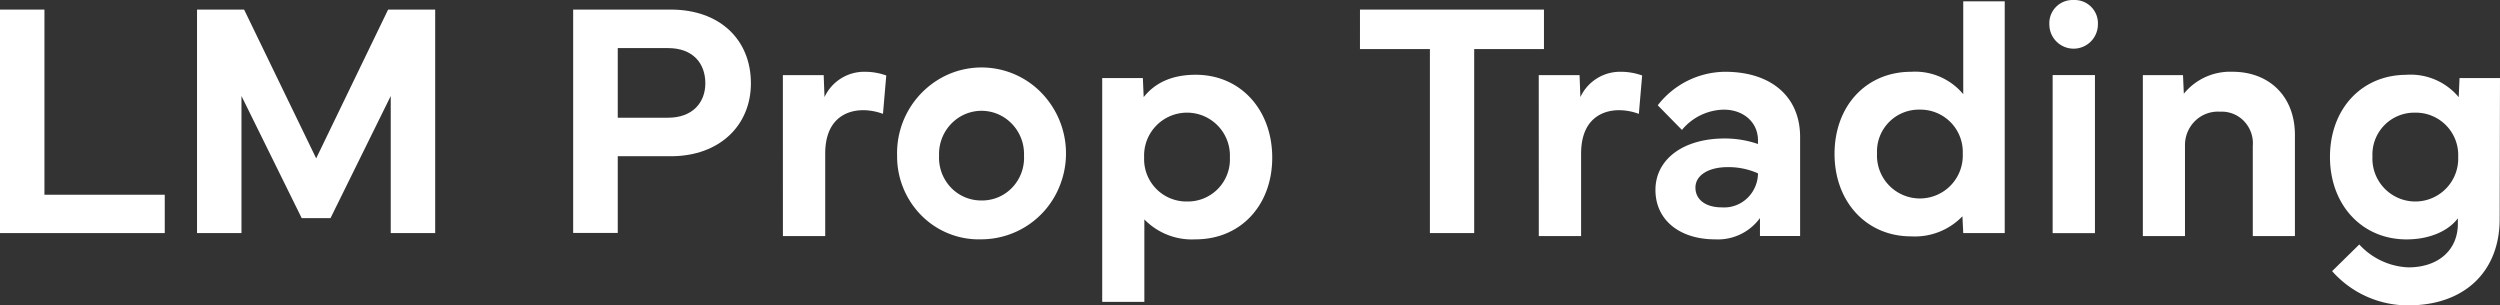
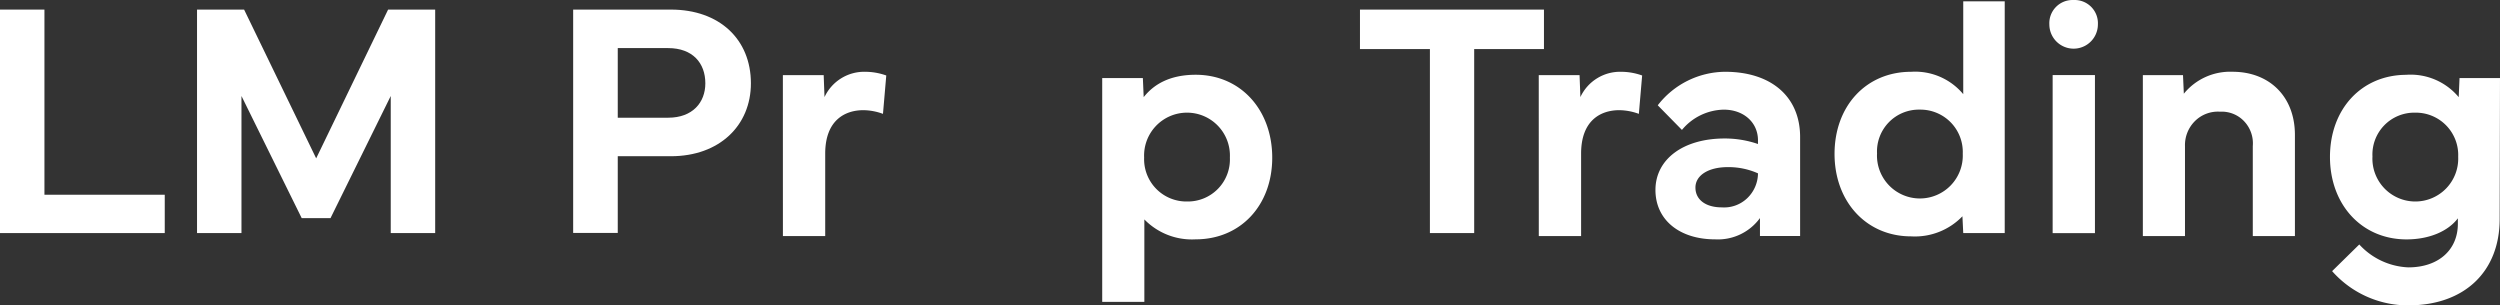
<svg xmlns="http://www.w3.org/2000/svg" width="327.474" height="40" viewBox="0 0 327.474 40">
  <rect x="0" y="0" width="327.474" height="40" fill="#333333" stroke="none" />
  <g id="Group_12" data-name="Group 12" transform="translate(-7136 2614)">
    <g id="Group_8" data-name="Group 8" transform="translate(7136 -2613.996)">
      <g id="Group_7" data-name="Group 7" transform="translate(0 -0.004)">
        <path id="Path_29" data-name="Path 29" d="M568.141,31.875h-21.58V2.6h5.821V26.852h15.759Z" transform="translate(-546.561 -1.344)" fill="#fff" />
        <path id="Path_30" data-name="Path 30" d="M600.194,2.6h6.166l9.44,19.487L625.223,2.6h6.166V31.875h-5.821V13.917l-7.89,16h-3.773l-7.89-16V31.875h-5.821Z" transform="translate(-574.385 -1.344)" fill="#fff" />
        <path id="Path_31" data-name="Path 31" d="M702.577,31.854V2.6h12.806c6.36,0,10.477,3.9,10.477,9.658,0,5.519-4.117,9.55-10.477,9.55h-6.964V31.854Zm5.842-15.091h6.6c3.212,0,4.872-2.005,4.872-4.506,0-2.652-1.66-4.613-4.872-4.613h-6.6Z" transform="translate(-627.499 -1.344)" fill="#fff" />
        <path id="Path_32" data-name="Path 32" d="M759.661,19.972h5.346l.108,2.876a5.737,5.737,0,0,1,5.39-3.315,8.242,8.242,0,0,1,2.7.483l-.432,5.028a7.616,7.616,0,0,0-2.566-.483c-2.436,0-5,1.339-5,5.687v10.8h-5.541Z" transform="translate(-657.113 -10.129)" fill="#fff" />
-         <path id="Path_33" data-name="Path 33" d="M790.758,30.513a11.273,11.273,0,0,1,6.63-10.606,10.92,10.92,0,0,1,12.151,2.254,11.4,11.4,0,0,1,2.526,12.3,11.065,11.065,0,0,1-10.248,7.017,10.588,10.588,0,0,1-7.831-3.082,10.975,10.975,0,0,1-3.228-7.888m11.059,5.88a5.437,5.437,0,0,0,4.037-1.709,5.638,5.638,0,0,0,1.526-4.171,5.688,5.688,0,0,0-2.723-5.072,5.483,5.483,0,0,0-5.679,0,5.688,5.688,0,0,0-2.723,5.072,5.653,5.653,0,0,0,1.531,4.165,5.453,5.453,0,0,0,4.031,1.715" transform="translate(-673.246 -10.129)" fill="#fff" />
        <path id="Path_34" data-name="Path 34" d="M846.587,49.283V19.963h5.325l.108,2.5c1.358-1.725,3.493-2.932,6.813-2.932,5.864,0,10.025,4.571,10.025,10.865,0,6.252-4.161,10.693-10.025,10.693a8.7,8.7,0,0,1-6.726-2.609v10.8Zm11.124-13.151a5.512,5.512,0,0,0,5.6-5.756,5.622,5.622,0,1,0-11.232,0,5.542,5.542,0,0,0,5.626,5.756" transform="translate(-702.209 -9.738)" fill="#fff" />
        <path id="Path_35" data-name="Path 35" d="M916.753,2.6h24.1V7.773h-9.14v24.1h-5.8V7.773h-9.162Z" transform="translate(-738.61 -1.344)" fill="#fff" />
        <path id="Path_36" data-name="Path 36" d="M965.414,19.972h5.346l.108,2.876a5.737,5.737,0,0,1,5.39-3.315,8.236,8.236,0,0,1,2.7.483l-.431,5.028a7.62,7.62,0,0,0-2.565-.483c-2.436,0-5,1.339-5,5.687v10.8h-5.541Z" transform="translate(-763.854 -10.129)" fill="#fff" />
        <path id="Path_37" data-name="Path 37" d="M997.181,35.007c0-3.971,3.579-6.738,9.076-6.738a13.341,13.341,0,0,1,4.354.724V28.51c0-2.326-1.854-4.018-4.484-4.018a7.278,7.278,0,0,0-5.476,2.656l-3.169-3.226a11.259,11.259,0,0,1,8.817-4.39c6.058,0,9.831,3.271,9.831,8.539V41.042h-5.26V38.694a6.811,6.811,0,0,1-5.864,2.788c-4.7,0-7.826-2.568-7.826-6.475m5.239-.305c0,1.58,1.337,2.59,3.449,2.59a4.384,4.384,0,0,0,3.317-1.185,4.55,4.55,0,0,0,1.426-3.271,9.489,9.489,0,0,0-3.967-.815c-2.522,0-4.226,1.075-4.226,2.678" transform="translate(-780.334 -10.129)" fill="#fff" />
        <path id="Path_38" data-name="Path 38" d="M1055.955,9.586a8.2,8.2,0,0,1,6.835,2.932V.359h5.433V30.713h-5.433l-.108-2.2a8.634,8.634,0,0,1-6.726,2.63c-5.864,0-10.025-4.549-10.025-10.8,0-6.3,4.161-10.758,10.025-10.758m-4.462,10.736a5.621,5.621,0,1,0,11.232,0,5.548,5.548,0,0,0-5.627-5.778,5.481,5.481,0,0,0-5.6,5.778" transform="translate(-805.625 -0.182)" fill="#fff" />
        <path id="Path_39" data-name="Path 39" d="M1107.572,0a3.044,3.044,0,0,1,3.19,3.19,3.18,3.18,0,1,1-6.36,0,3.039,3.039,0,0,1,3.17-3.19m-2.738,9.831h5.541v20.7h-5.541Z" transform="translate(-835.959 0.004)" fill="#fff" />
        <path id="Path_40" data-name="Path 40" d="M1129.853,41.051V19.968h5.26l.108,2.437a7.827,7.827,0,0,1,6.381-2.876c4.786,0,8.171,3.206,8.171,8.278V41.048h-5.519V29.26a4.2,4.2,0,0,0-1.136-3.248,4.034,4.034,0,0,0-3.154-1.252,4.262,4.262,0,0,0-3.273,1.216,4.429,4.429,0,0,0-1.319,3.285v11.79Z" transform="translate(-849.162 -10.129)" fill="#fff" />
        <path id="Path_41" data-name="Path 41" d="M1190.823,19.533a8.2,8.2,0,0,1,6.834,2.932l.108-2.5h5.3l-.043,18.519c-.022,6.855-4.635,11.254-11.965,11.254a13.26,13.26,0,0,1-9.982-4.484l3.558-3.493a9.225,9.225,0,0,0,6.424,3c3.924,0,6.489-2.263,6.489-5.713v-.712c-1.251,1.66-3.687,2.76-6.727,2.76-5.864,0-10.025-4.549-10.025-10.8,0-6.3,4.161-10.758,10.025-10.758m-4.462,10.736a5.621,5.621,0,1,0,11.232,0,5.548,5.548,0,0,0-5.627-5.778,5.481,5.481,0,0,0-5.6,5.778" transform="translate(-875.592 -9.738)" fill="#fff" />
      </g>
    </g>
  </g>
</svg>